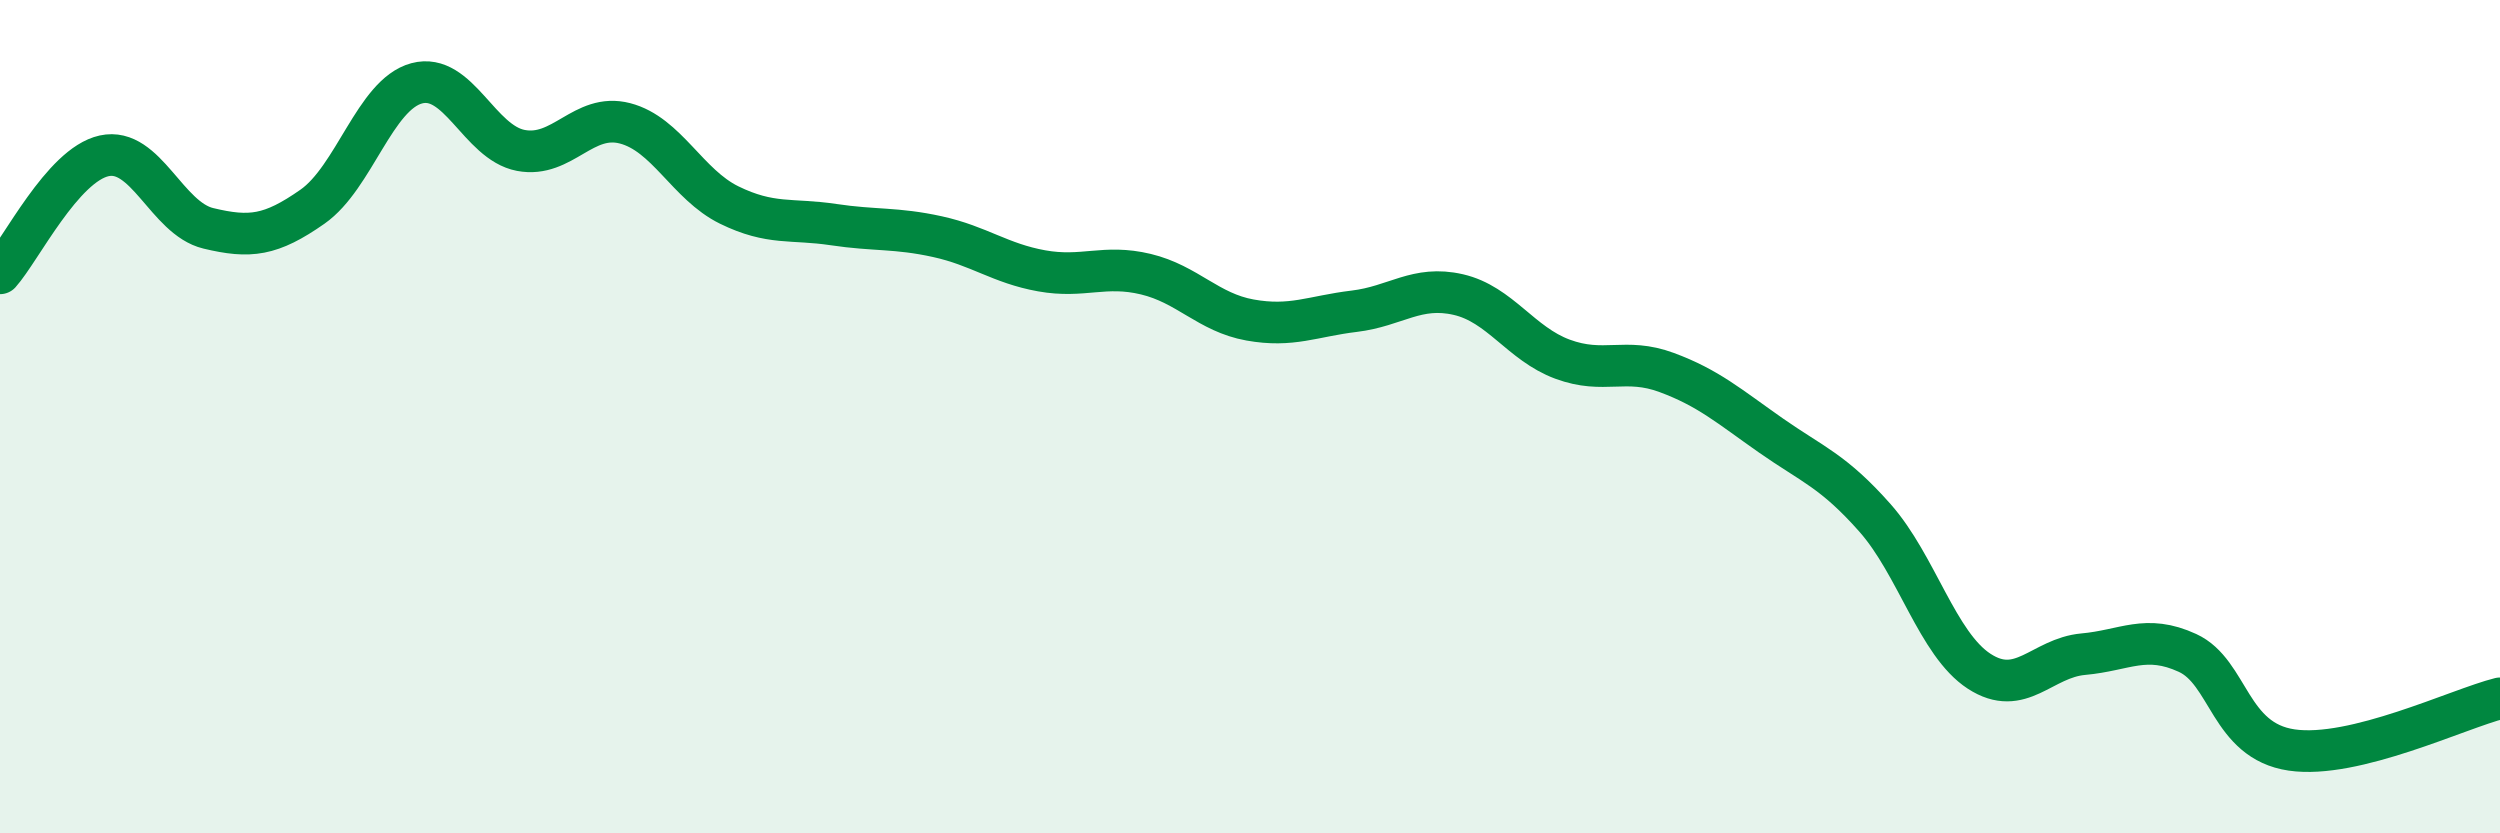
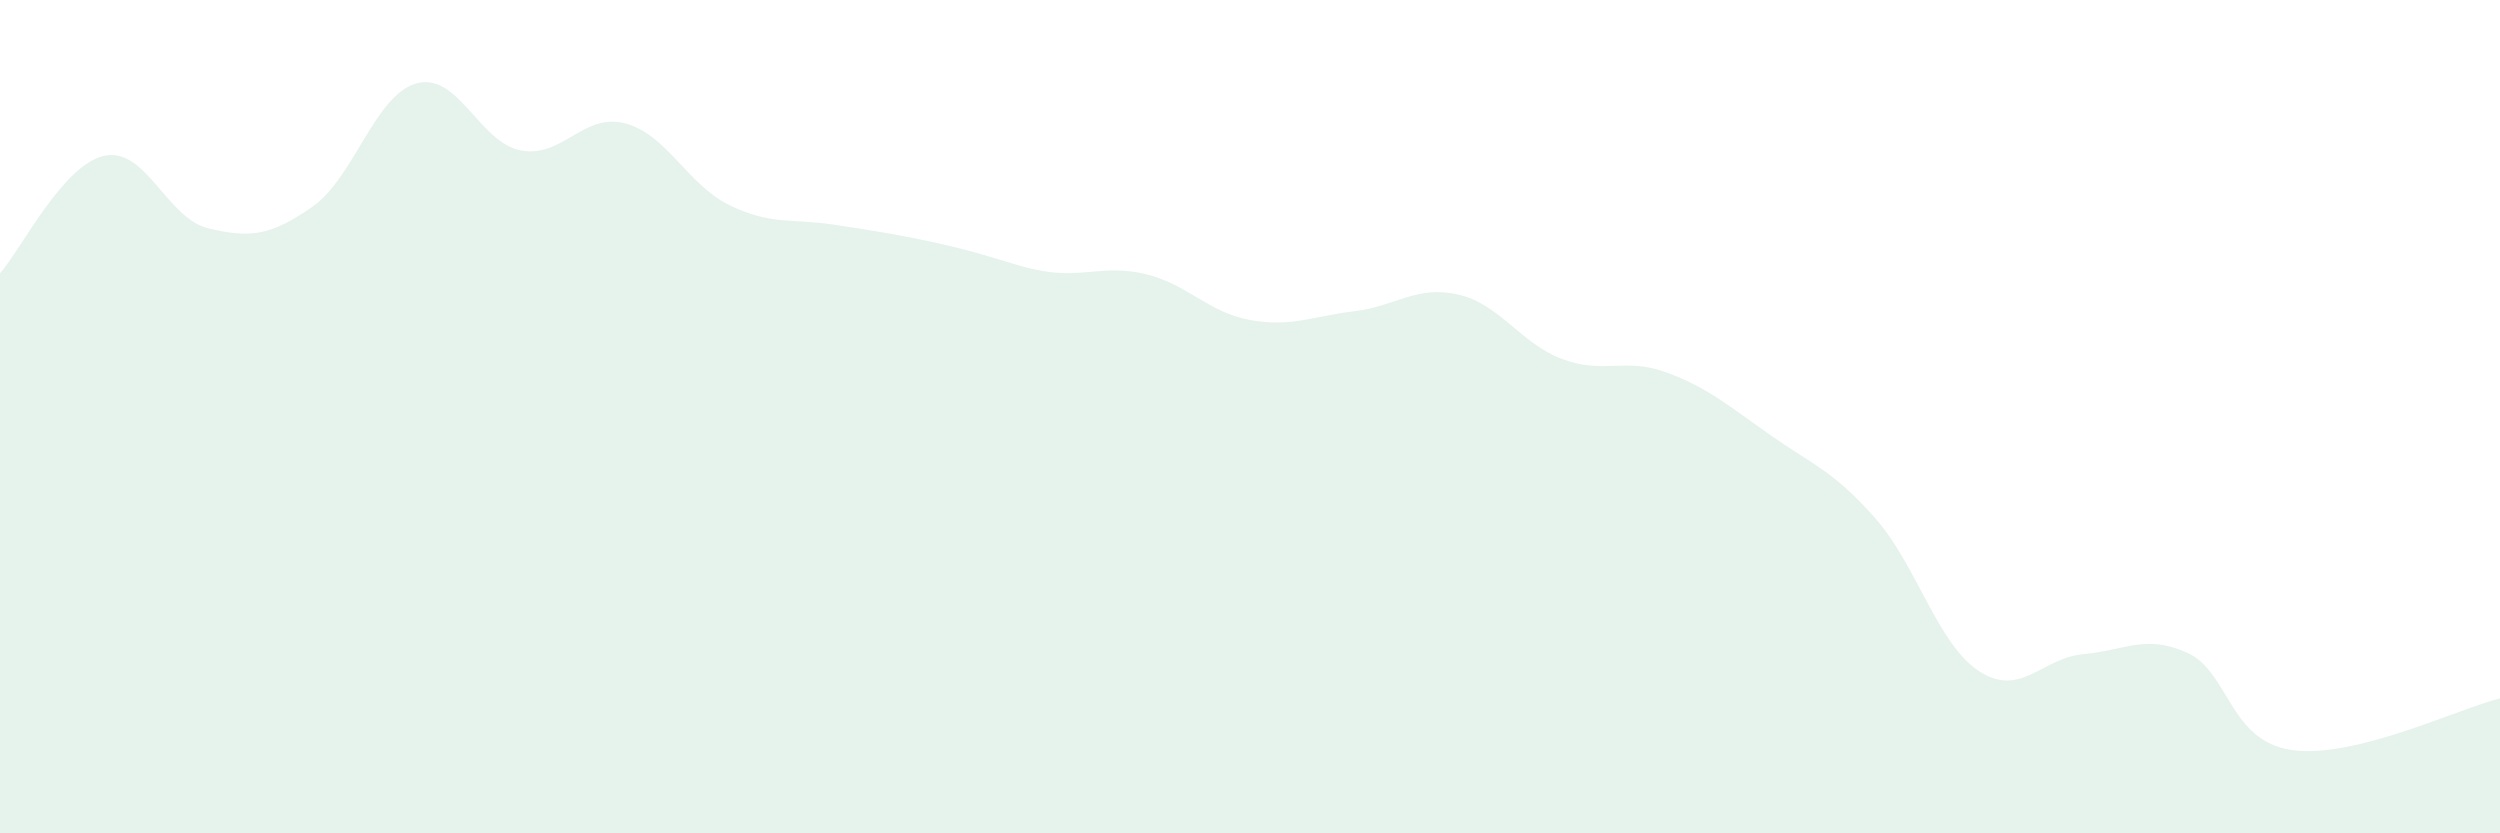
<svg xmlns="http://www.w3.org/2000/svg" width="60" height="20" viewBox="0 0 60 20">
-   <path d="M 0,6.56 C 0.5,6 1.5,3.96 2.5,3.74 C 3.5,3.52 4,5.24 5,5.48 C 6,5.72 6.5,5.66 7.5,4.96 C 8.5,4.26 9,2.27 10,2 C 11,1.73 11.5,3.42 12.5,3.61 C 13.5,3.8 14,2.7 15,2.96 C 16,3.22 16.5,4.43 17.5,4.92 C 18.5,5.41 19,5.24 20,5.39 C 21,5.54 21.5,5.46 22.5,5.68 C 23.5,5.9 24,6.32 25,6.5 C 26,6.68 26.5,6.34 27.5,6.58 C 28.5,6.82 29,7.5 30,7.68 C 31,7.86 31.5,7.59 32.5,7.47 C 33.5,7.35 34,6.84 35,7.07 C 36,7.3 36.5,8.25 37.5,8.62 C 38.5,8.99 39,8.57 40,8.94 C 41,9.31 41.5,9.75 42.5,10.45 C 43.5,11.15 44,11.3 45,12.43 C 46,13.56 46.5,15.46 47.5,16.11 C 48.5,16.76 49,15.79 50,15.7 C 51,15.61 51.5,15.21 52.5,15.67 C 53.5,16.13 53.5,17.78 55,18 C 56.5,18.22 59,17.01 60,16.76L60 20L0 20Z" fill="#008740" opacity="0.1" stroke-linecap="round" stroke-linejoin="round" />
-   <path d="M 0,6.56 C 0.5,6 1.5,3.96 2.5,3.74 C 3.5,3.52 4,5.24 5,5.48 C 6,5.72 6.5,5.66 7.5,4.96 C 8.5,4.26 9,2.27 10,2 C 11,1.73 11.5,3.42 12.5,3.61 C 13.5,3.8 14,2.7 15,2.96 C 16,3.22 16.5,4.43 17.5,4.92 C 18.5,5.41 19,5.24 20,5.39 C 21,5.54 21.5,5.46 22.5,5.68 C 23.5,5.9 24,6.32 25,6.5 C 26,6.68 26.5,6.34 27.5,6.58 C 28.5,6.82 29,7.5 30,7.68 C 31,7.86 31.5,7.59 32.5,7.47 C 33.5,7.35 34,6.84 35,7.07 C 36,7.3 36.5,8.25 37.5,8.62 C 38.5,8.99 39,8.57 40,8.94 C 41,9.31 41.5,9.75 42.5,10.45 C 43.5,11.15 44,11.3 45,12.43 C 46,13.56 46.5,15.46 47.5,16.11 C 48.5,16.76 49,15.79 50,15.7 C 51,15.61 51.5,15.21 52.5,15.67 C 53.5,16.13 53.5,17.78 55,18 C 56.5,18.22 59,17.01 60,16.76" stroke="#008740" stroke-width="1" fill="none" stroke-linecap="round" stroke-linejoin="round" />
+   <path d="M 0,6.56 C 0.5,6 1.5,3.96 2.5,3.74 C 3.5,3.52 4,5.24 5,5.48 C 6,5.72 6.5,5.66 7.5,4.96 C 8.5,4.26 9,2.27 10,2 C 11,1.73 11.5,3.42 12.5,3.61 C 13.5,3.8 14,2.7 15,2.96 C 16,3.22 16.5,4.43 17.5,4.92 C 18.5,5.41 19,5.24 20,5.39 C 23.5,5.9 24,6.32 25,6.5 C 26,6.68 26.5,6.34 27.5,6.58 C 28.5,6.82 29,7.5 30,7.68 C 31,7.86 31.5,7.59 32.5,7.47 C 33.5,7.35 34,6.84 35,7.07 C 36,7.3 36.5,8.25 37.5,8.62 C 38.5,8.99 39,8.57 40,8.94 C 41,9.31 41.5,9.75 42.5,10.45 C 43.5,11.15 44,11.3 45,12.43 C 46,13.56 46.5,15.46 47.5,16.11 C 48.5,16.76 49,15.79 50,15.7 C 51,15.61 51.5,15.21 52.5,15.67 C 53.5,16.13 53.5,17.78 55,18 C 56.5,18.22 59,17.01 60,16.76L60 20L0 20Z" fill="#008740" opacity="0.1" stroke-linecap="round" stroke-linejoin="round" />
</svg>